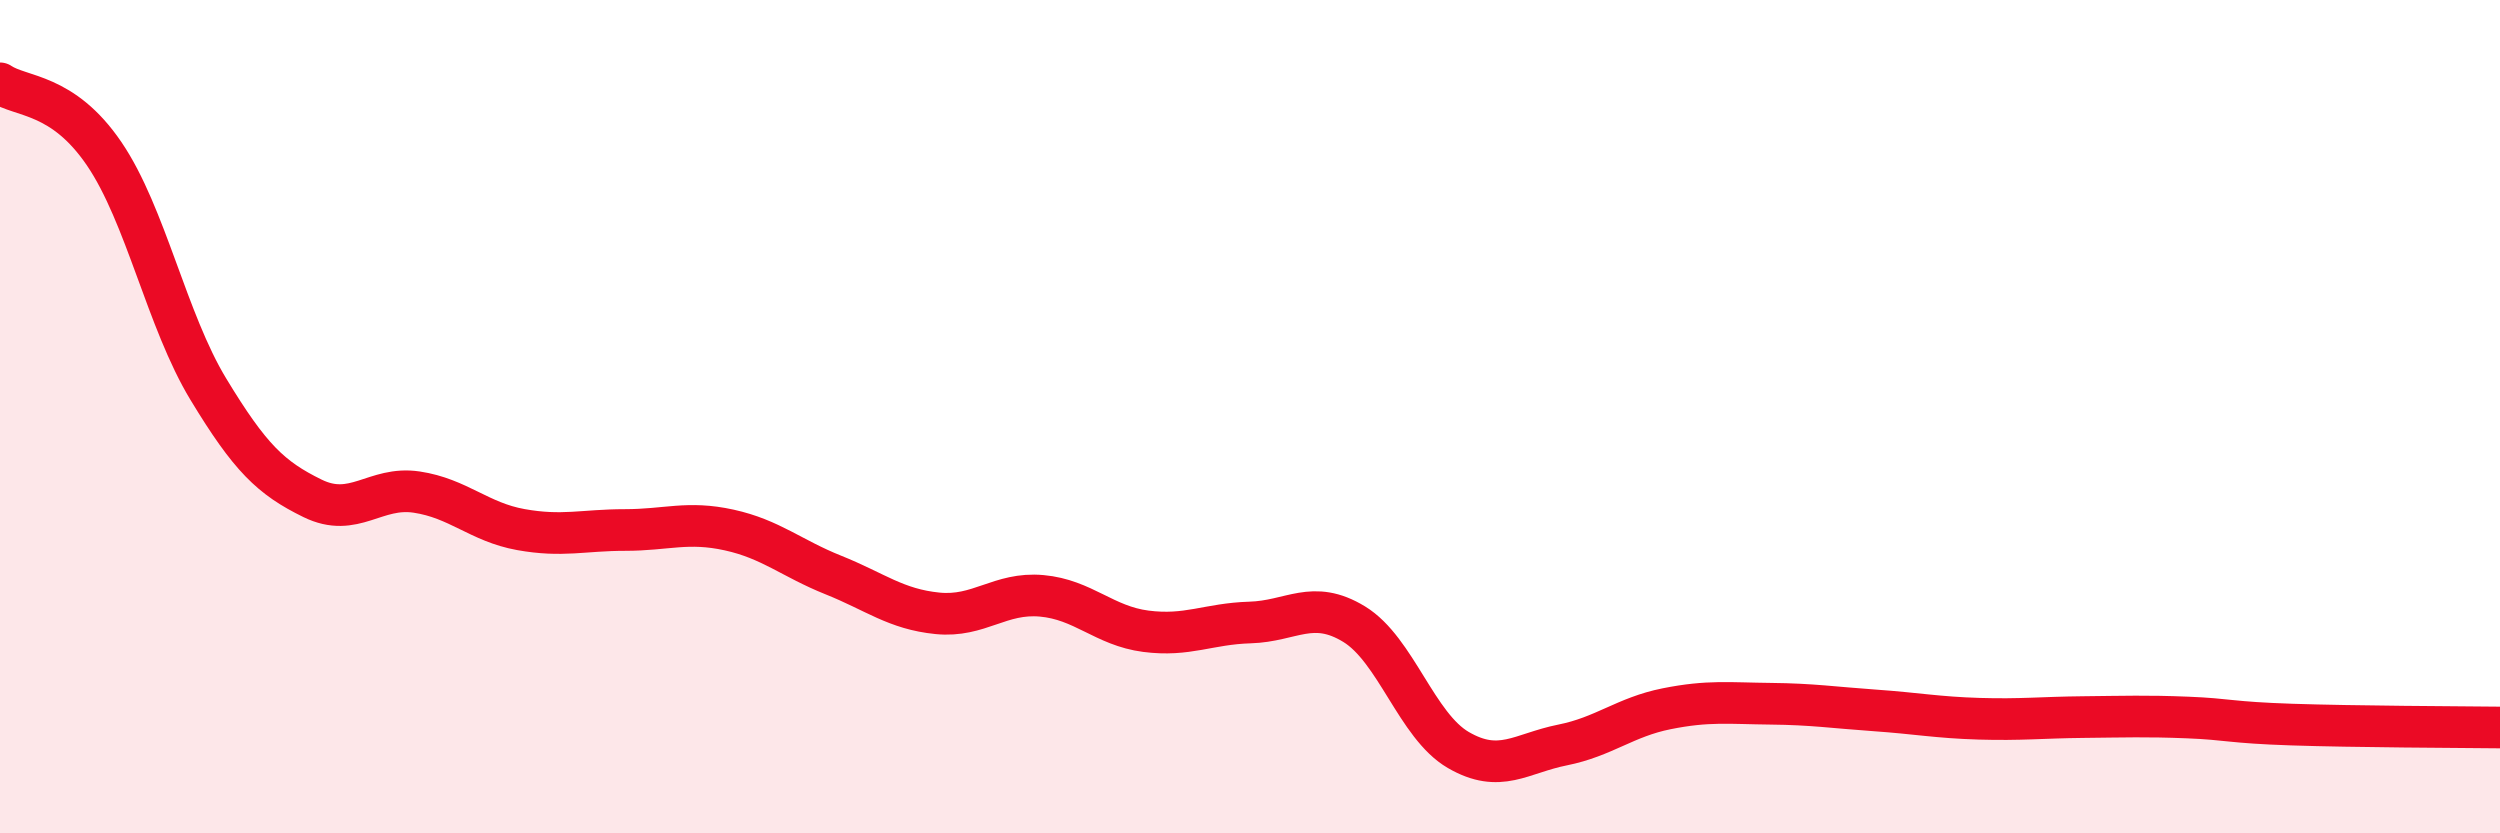
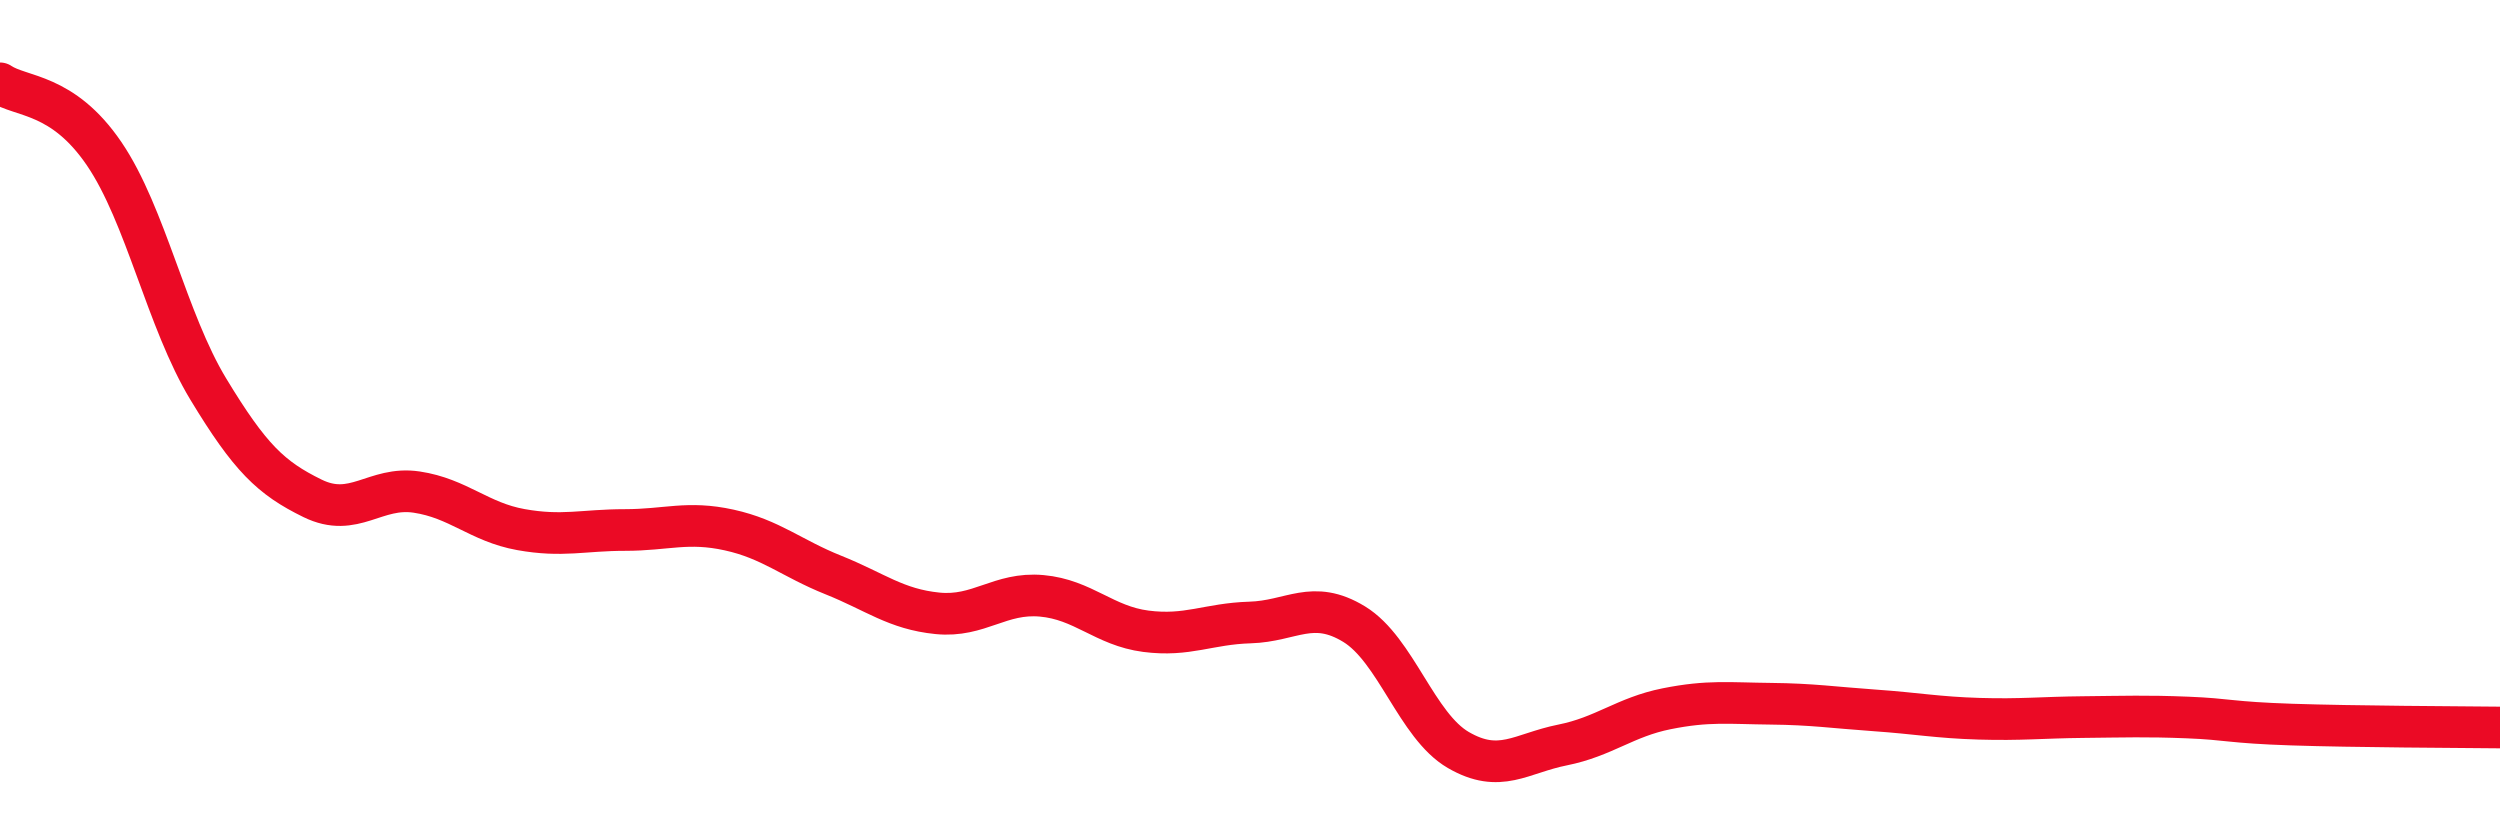
<svg xmlns="http://www.w3.org/2000/svg" width="60" height="20" viewBox="0 0 60 20">
-   <path d="M 0,2 C 0.5,2.34 1.5,2.22 2.5,3.69 C 3.5,5.16 4,7.69 5,9.34 C 6,10.99 6.5,11.47 7.5,11.96 C 8.5,12.45 9,11.66 10,11.81 C 11,11.96 11.5,12.53 12.5,12.71 C 13.5,12.89 14,12.72 15,12.72 C 16,12.72 16.5,12.5 17.5,12.72 C 18.5,12.94 19,13.4 20,13.8 C 21,14.2 21.5,14.62 22.5,14.72 C 23.5,14.82 24,14.21 25,14.3 C 26,14.39 26.5,15.02 27.5,15.15 C 28.5,15.28 29,14.97 30,14.94 C 31,14.91 31.5,14.37 32.5,14.98 C 33.5,15.59 34,17.42 35,18 C 36,18.58 36.5,18.08 37.5,17.88 C 38.5,17.68 39,17.21 40,17.01 C 41,16.81 41.5,16.88 42.5,16.89 C 43.5,16.9 44,16.98 45,17.05 C 46,17.12 46.5,17.22 47.5,17.25 C 48.5,17.28 49,17.22 50,17.21 C 51,17.2 51.5,17.18 52.5,17.22 C 53.5,17.26 53.5,17.34 55,17.39 C 56.5,17.44 59,17.45 60,17.46L60 20L0 20Z" fill="#EB0A25" opacity="0.1" stroke-linecap="round" stroke-linejoin="round" />
  <path d="M 0,2 C 0.5,2.34 1.5,2.22 2.5,3.69 C 3.5,5.16 4,7.69 5,9.34 C 6,10.99 6.5,11.47 7.5,11.96 C 8.5,12.45 9,11.66 10,11.81 C 11,11.96 11.5,12.53 12.5,12.71 C 13.5,12.89 14,12.72 15,12.72 C 16,12.72 16.5,12.5 17.5,12.72 C 18.5,12.94 19,13.4 20,13.8 C 21,14.2 21.5,14.62 22.5,14.72 C 23.5,14.82 24,14.21 25,14.3 C 26,14.39 26.5,15.02 27.5,15.15 C 28.5,15.28 29,14.97 30,14.94 C 31,14.91 31.5,14.37 32.5,14.98 C 33.5,15.59 34,17.42 35,18 C 36,18.58 36.5,18.08 37.5,17.88 C 38.5,17.68 39,17.21 40,17.01 C 41,16.81 41.5,16.88 42.5,16.89 C 43.5,16.9 44,16.98 45,17.05 C 46,17.12 46.5,17.22 47.5,17.25 C 48.5,17.28 49,17.22 50,17.21 C 51,17.2 51.5,17.18 52.5,17.22 C 53.5,17.26 53.5,17.34 55,17.39 C 56.5,17.44 59,17.45 60,17.46" stroke="#EB0A25" stroke-width="1" fill="none" stroke-linecap="round" stroke-linejoin="round" />
</svg>